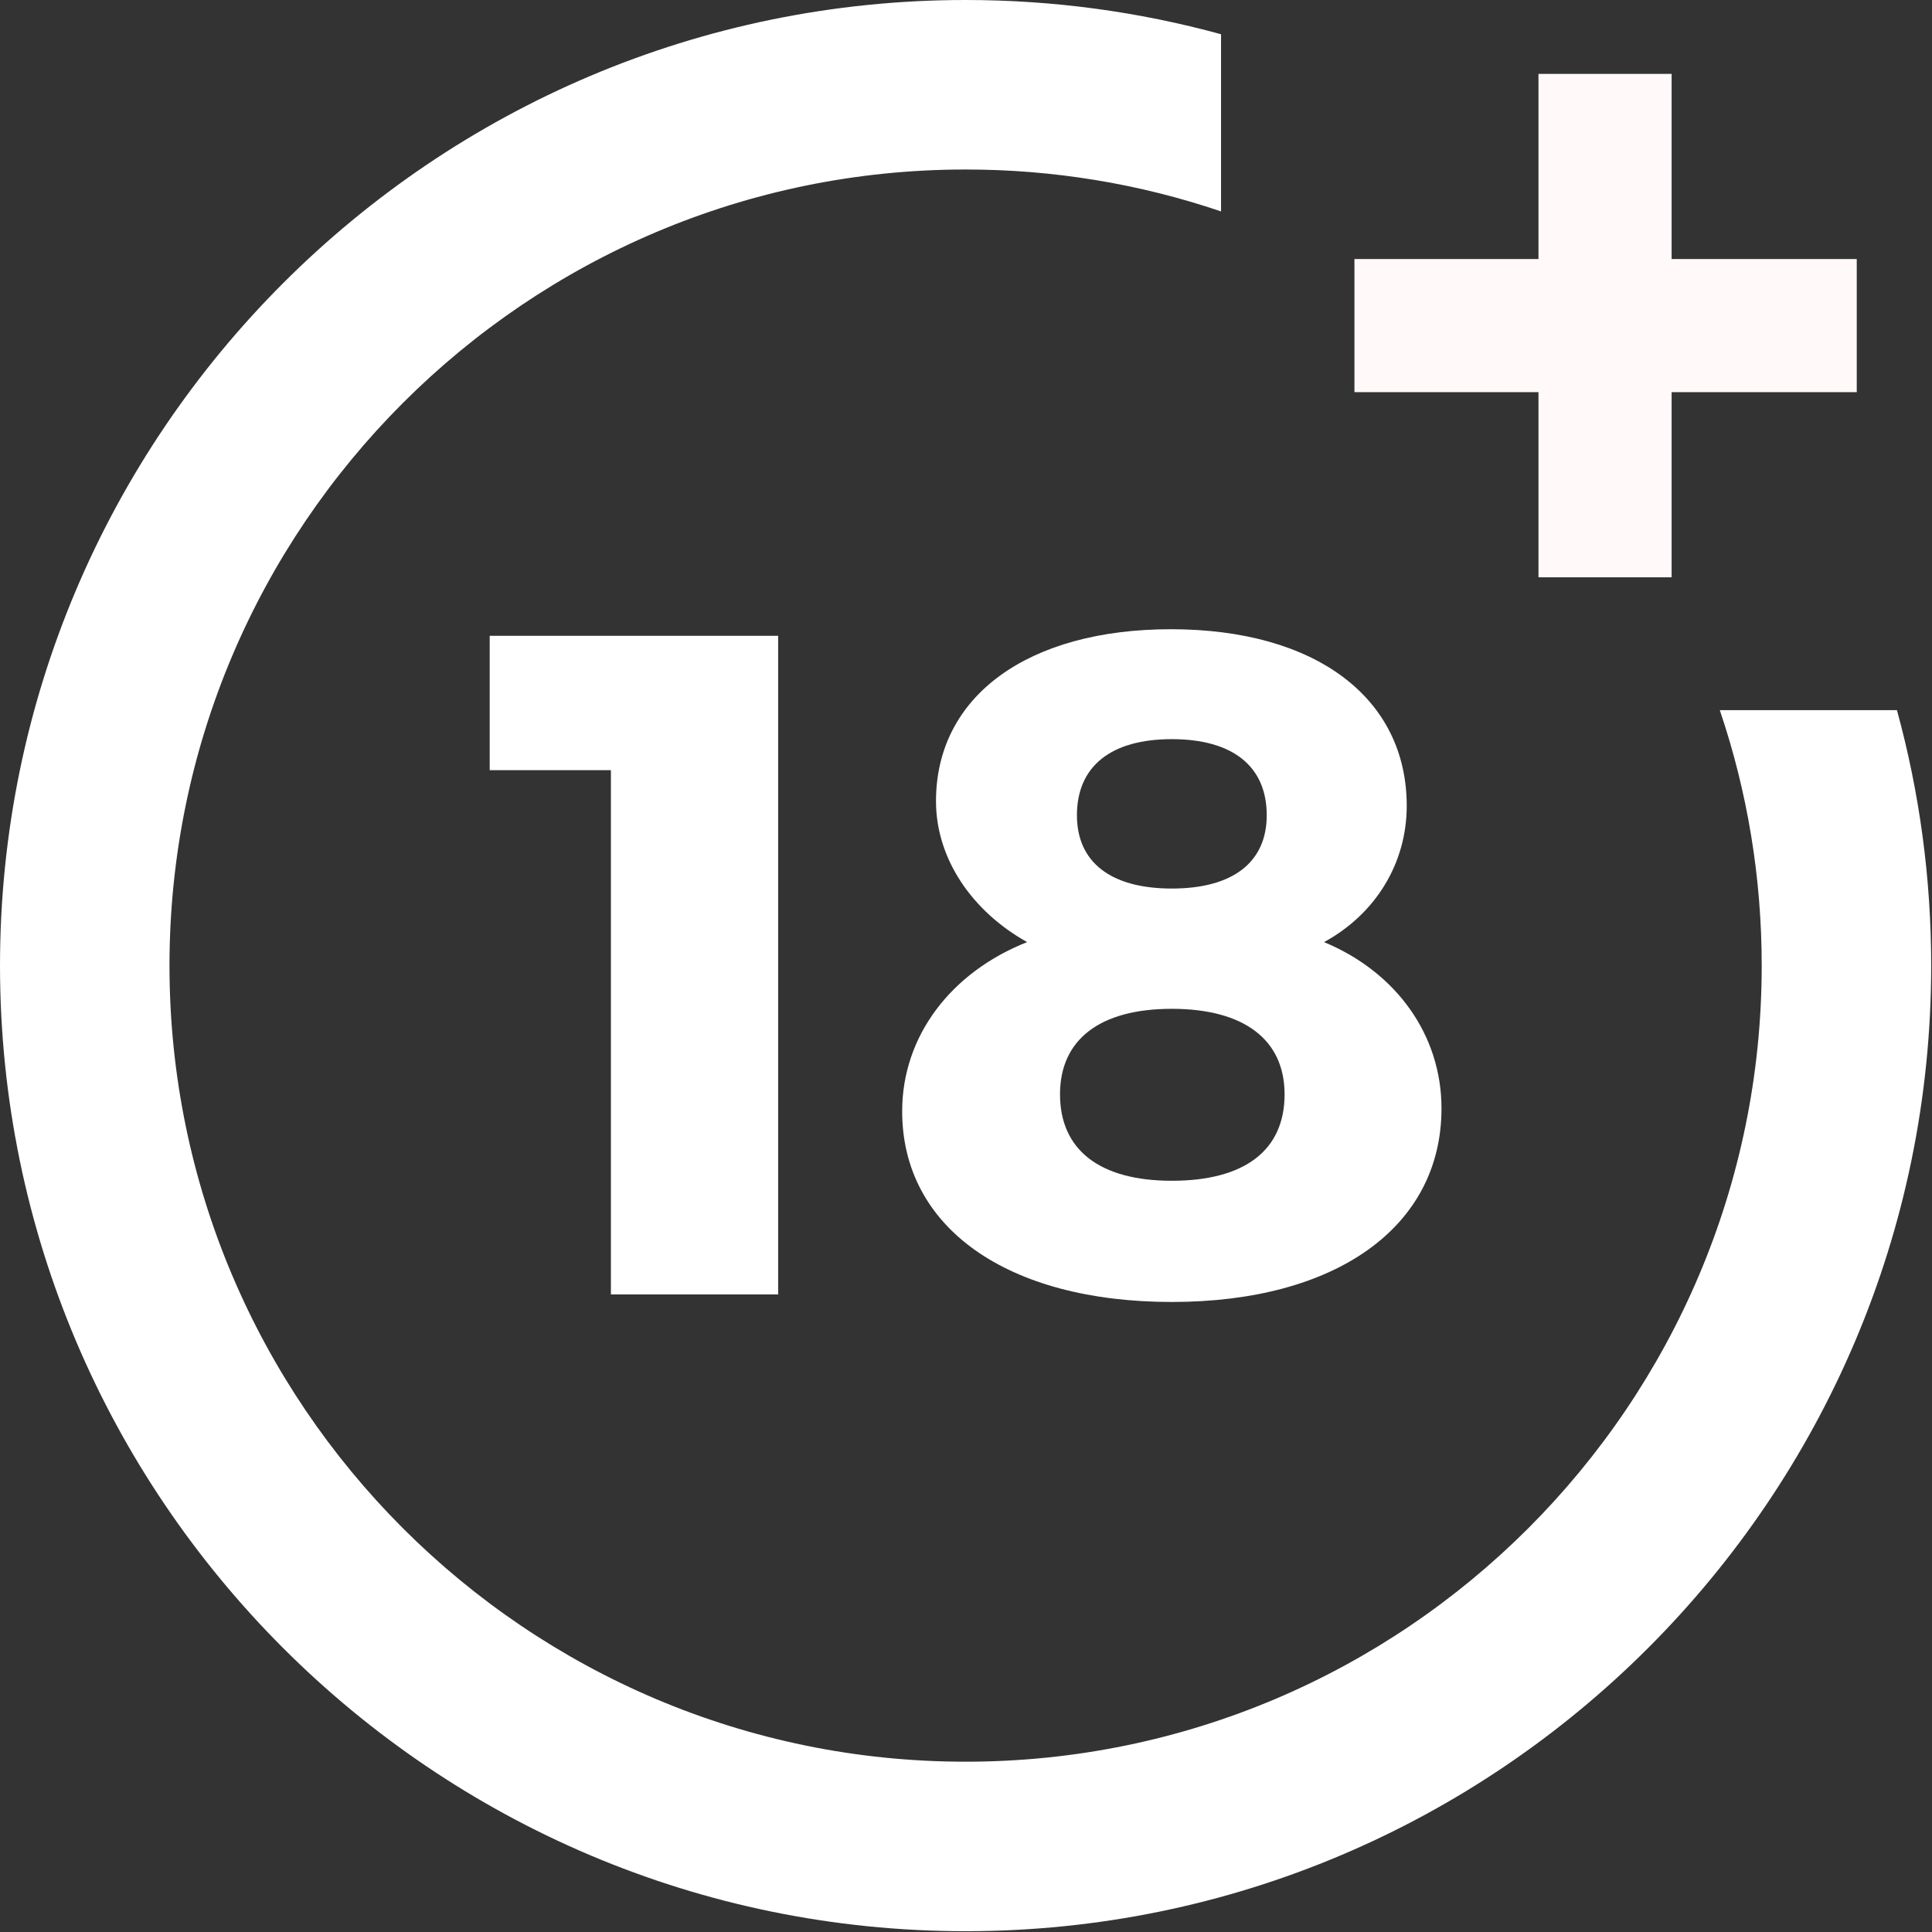
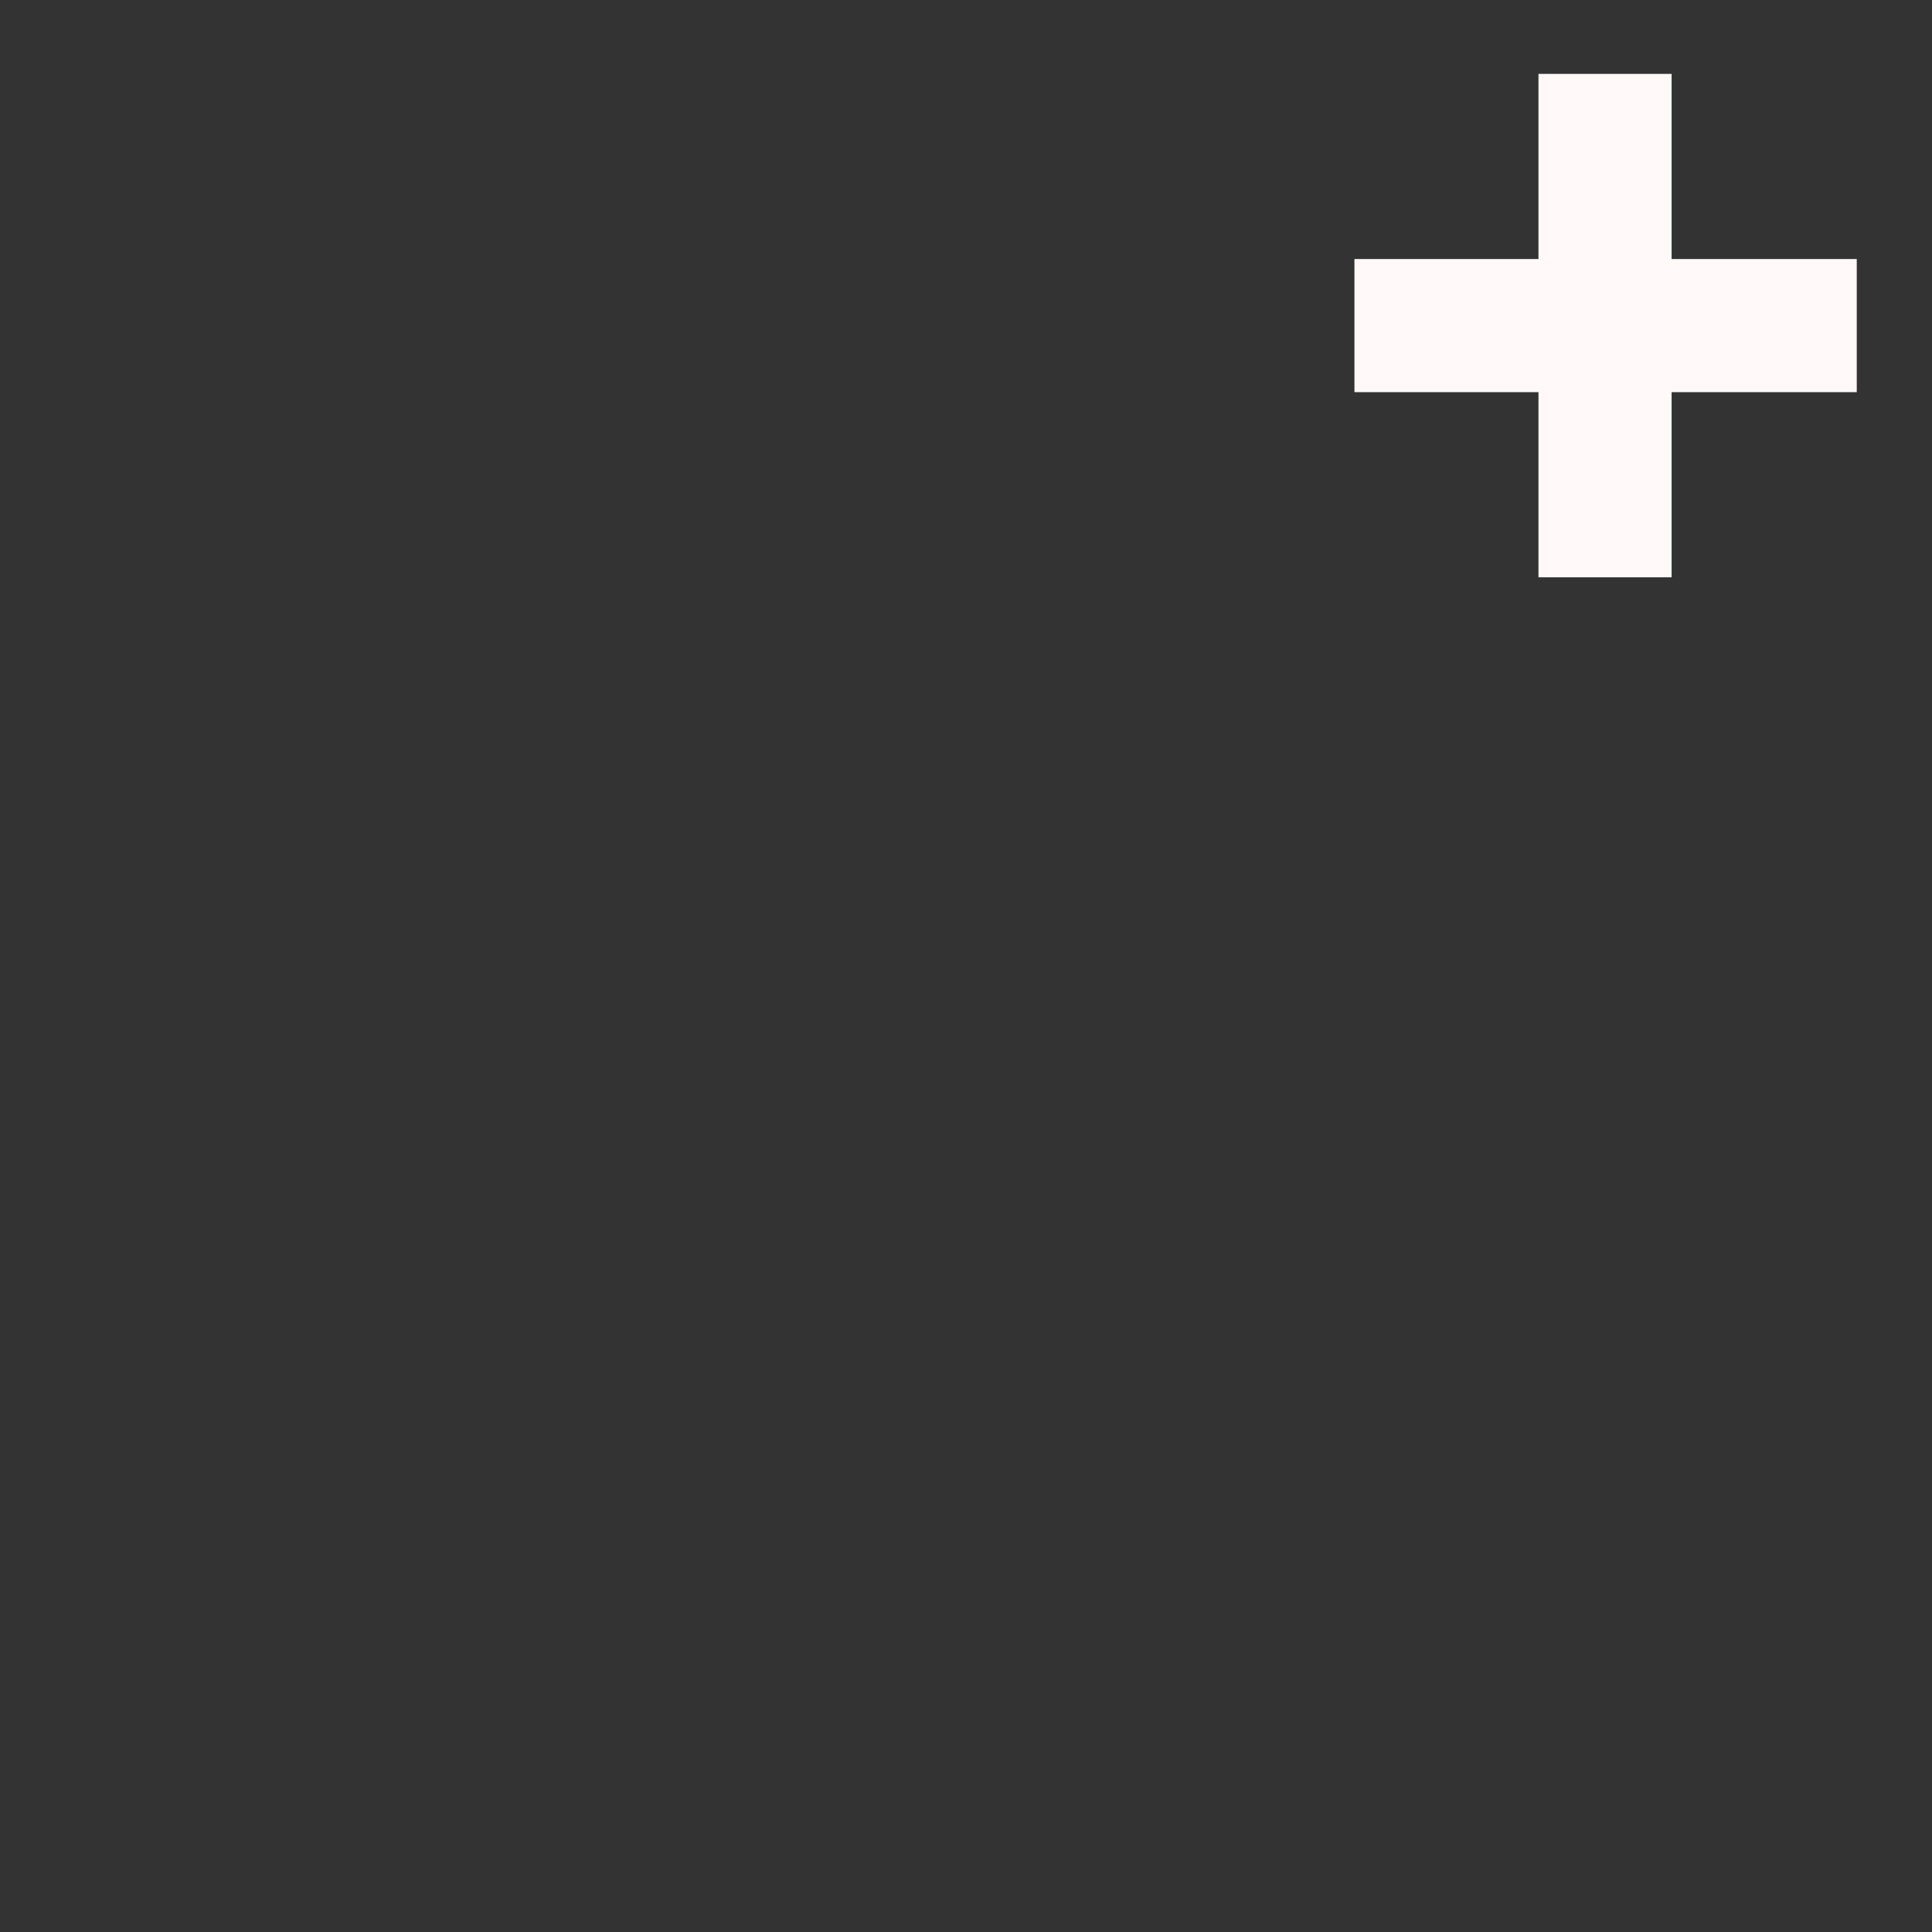
<svg xmlns="http://www.w3.org/2000/svg" width="100%" height="100%" viewBox="0 0 329 329" version="1.1" xml:space="preserve" style="fill-rule:evenodd;clip-rule:evenodd;stroke-linejoin:round;stroke-miterlimit:2;">
  <rect x="0" y="0" width="329" height="329" fill="#333333" stroke="none" />
-   <path d="M104.032,220.434L104.032,131.15L83.392,131.15L83.392,108.27L132.513,108.27L132.513,220.434L104.032,220.434ZM239.552,137.23C239.552,146.99 234.272,155.63 225.472,160.431C237.791,165.55 245.472,176.271 245.472,188.751C245.472,208.911 227.551,221.712 199.551,221.712C171.55,221.712 153.63,209.071 153.63,189.232C153.63,176.431 161.95,165.55 174.91,160.431C165.47,155.15 159.39,146.191 159.39,136.431C159.39,118.509 175.071,107.15 199.391,107.15C224.031,107.15 239.552,118.83 239.552,137.23ZM180.51,186.352C180.51,195.793 187.231,201.073 199.551,201.073C211.871,201.073 218.751,195.954 218.751,186.352C218.751,177.073 211.871,171.791 199.551,171.791C187.23,171.791 180.51,177.072 180.51,186.352ZM183.391,138.83C183.391,146.832 189.151,151.31 199.551,151.31C209.951,151.31 215.711,146.831 215.711,138.83C215.711,130.512 209.951,125.871 199.551,125.871C189.15,125.871 183.391,130.512 183.391,138.83Z" style="fill:white;fill-rule:nonzero;" />
-   <path d="M292.864,120.932C297.599,134.907 300.001,149.524 300.001,164.432C300.001,239.184 239.185,300 164.432,300C89.679,300 28.862,239.184 28.862,164.432C28.862,89.678 89.678,28.864 164.431,28.864C179.341,28.864 193.958,31.264 207.931,36.001L207.931,5.832C193.817,1.963 179.24,0 164.432,0C73.765,0 0.001,73.764 0.001,164.432C0.001,255.1 73.765,328.864 164.432,328.864C255.099,328.864 328.862,255.1 328.862,164.432C328.862,149.625 326.9,135.047 323.031,120.932L292.864,120.932Z" style="fill:white;fill-rule:nonzero;" />
  <path d="M284.659,44.111L284.659,12.582L261.987,12.582L261.987,44.111L230.647,44.111L230.647,66.781L261.987,66.781L261.987,98.309L284.659,98.309L284.659,66.781L316.186,66.781L316.186,44.111L284.659,44.111Z" style="fill:rgb(255,249,249);fill-rule:nonzero;" />
</svg>